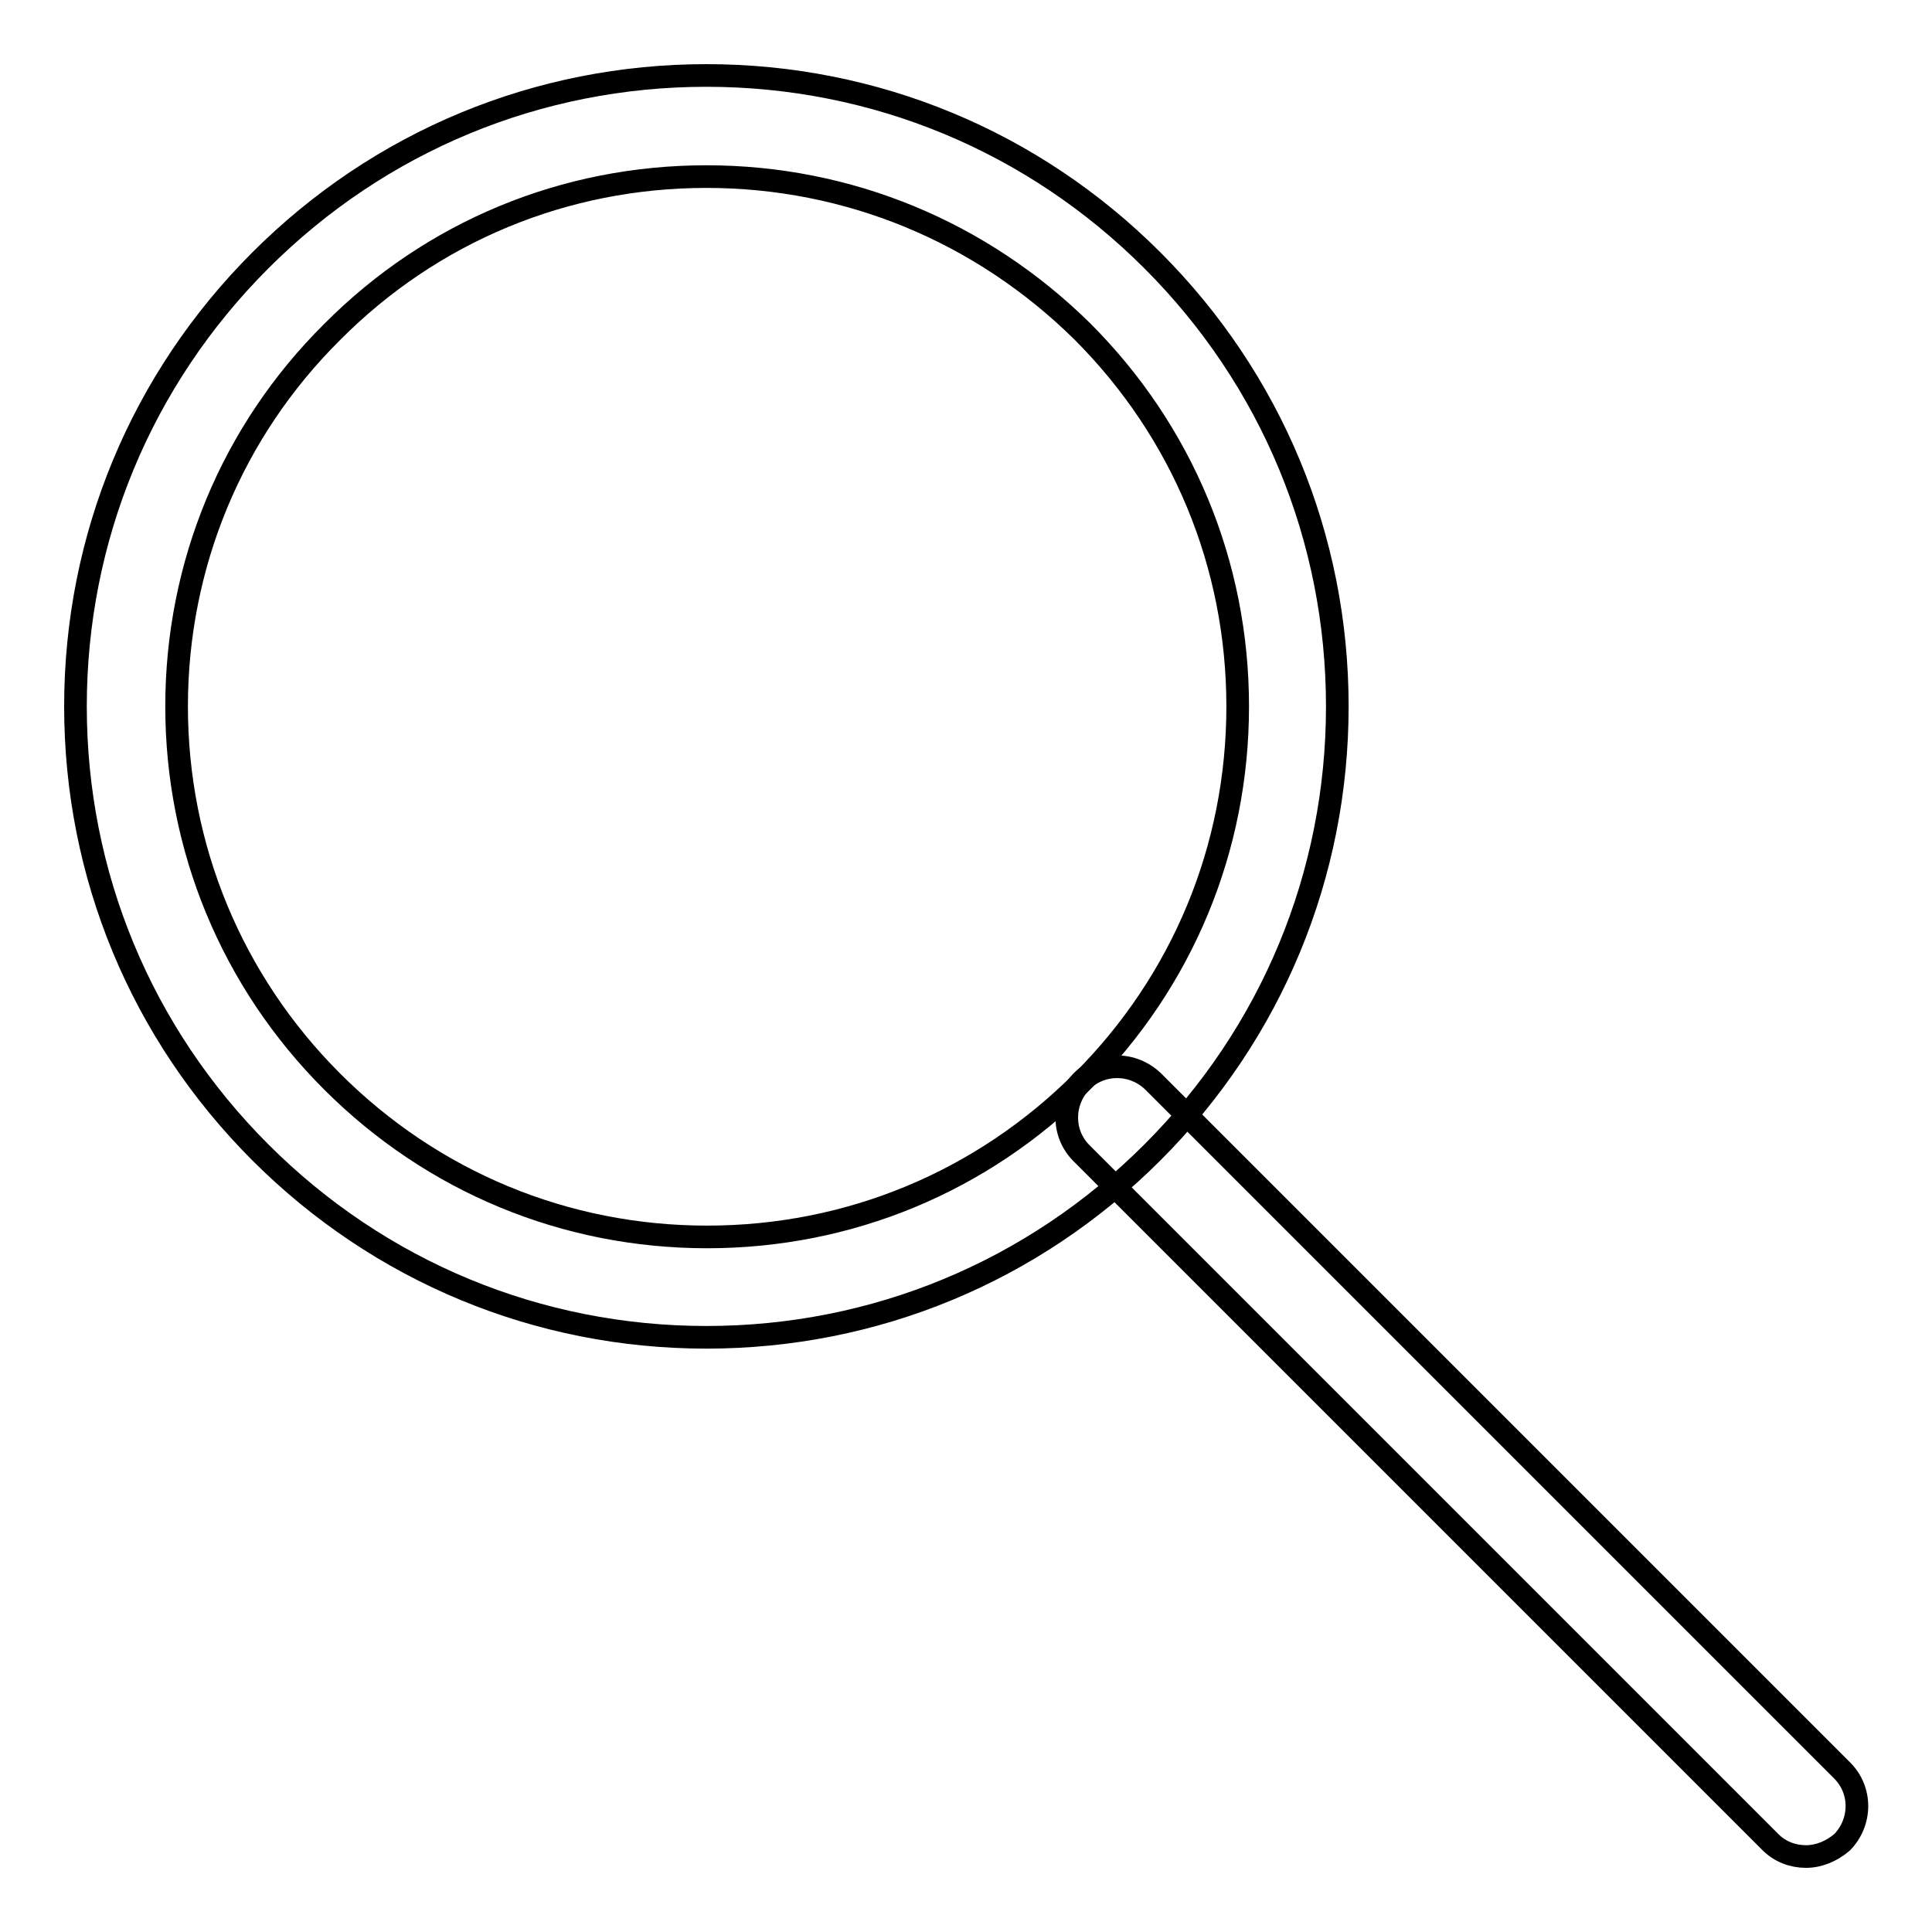
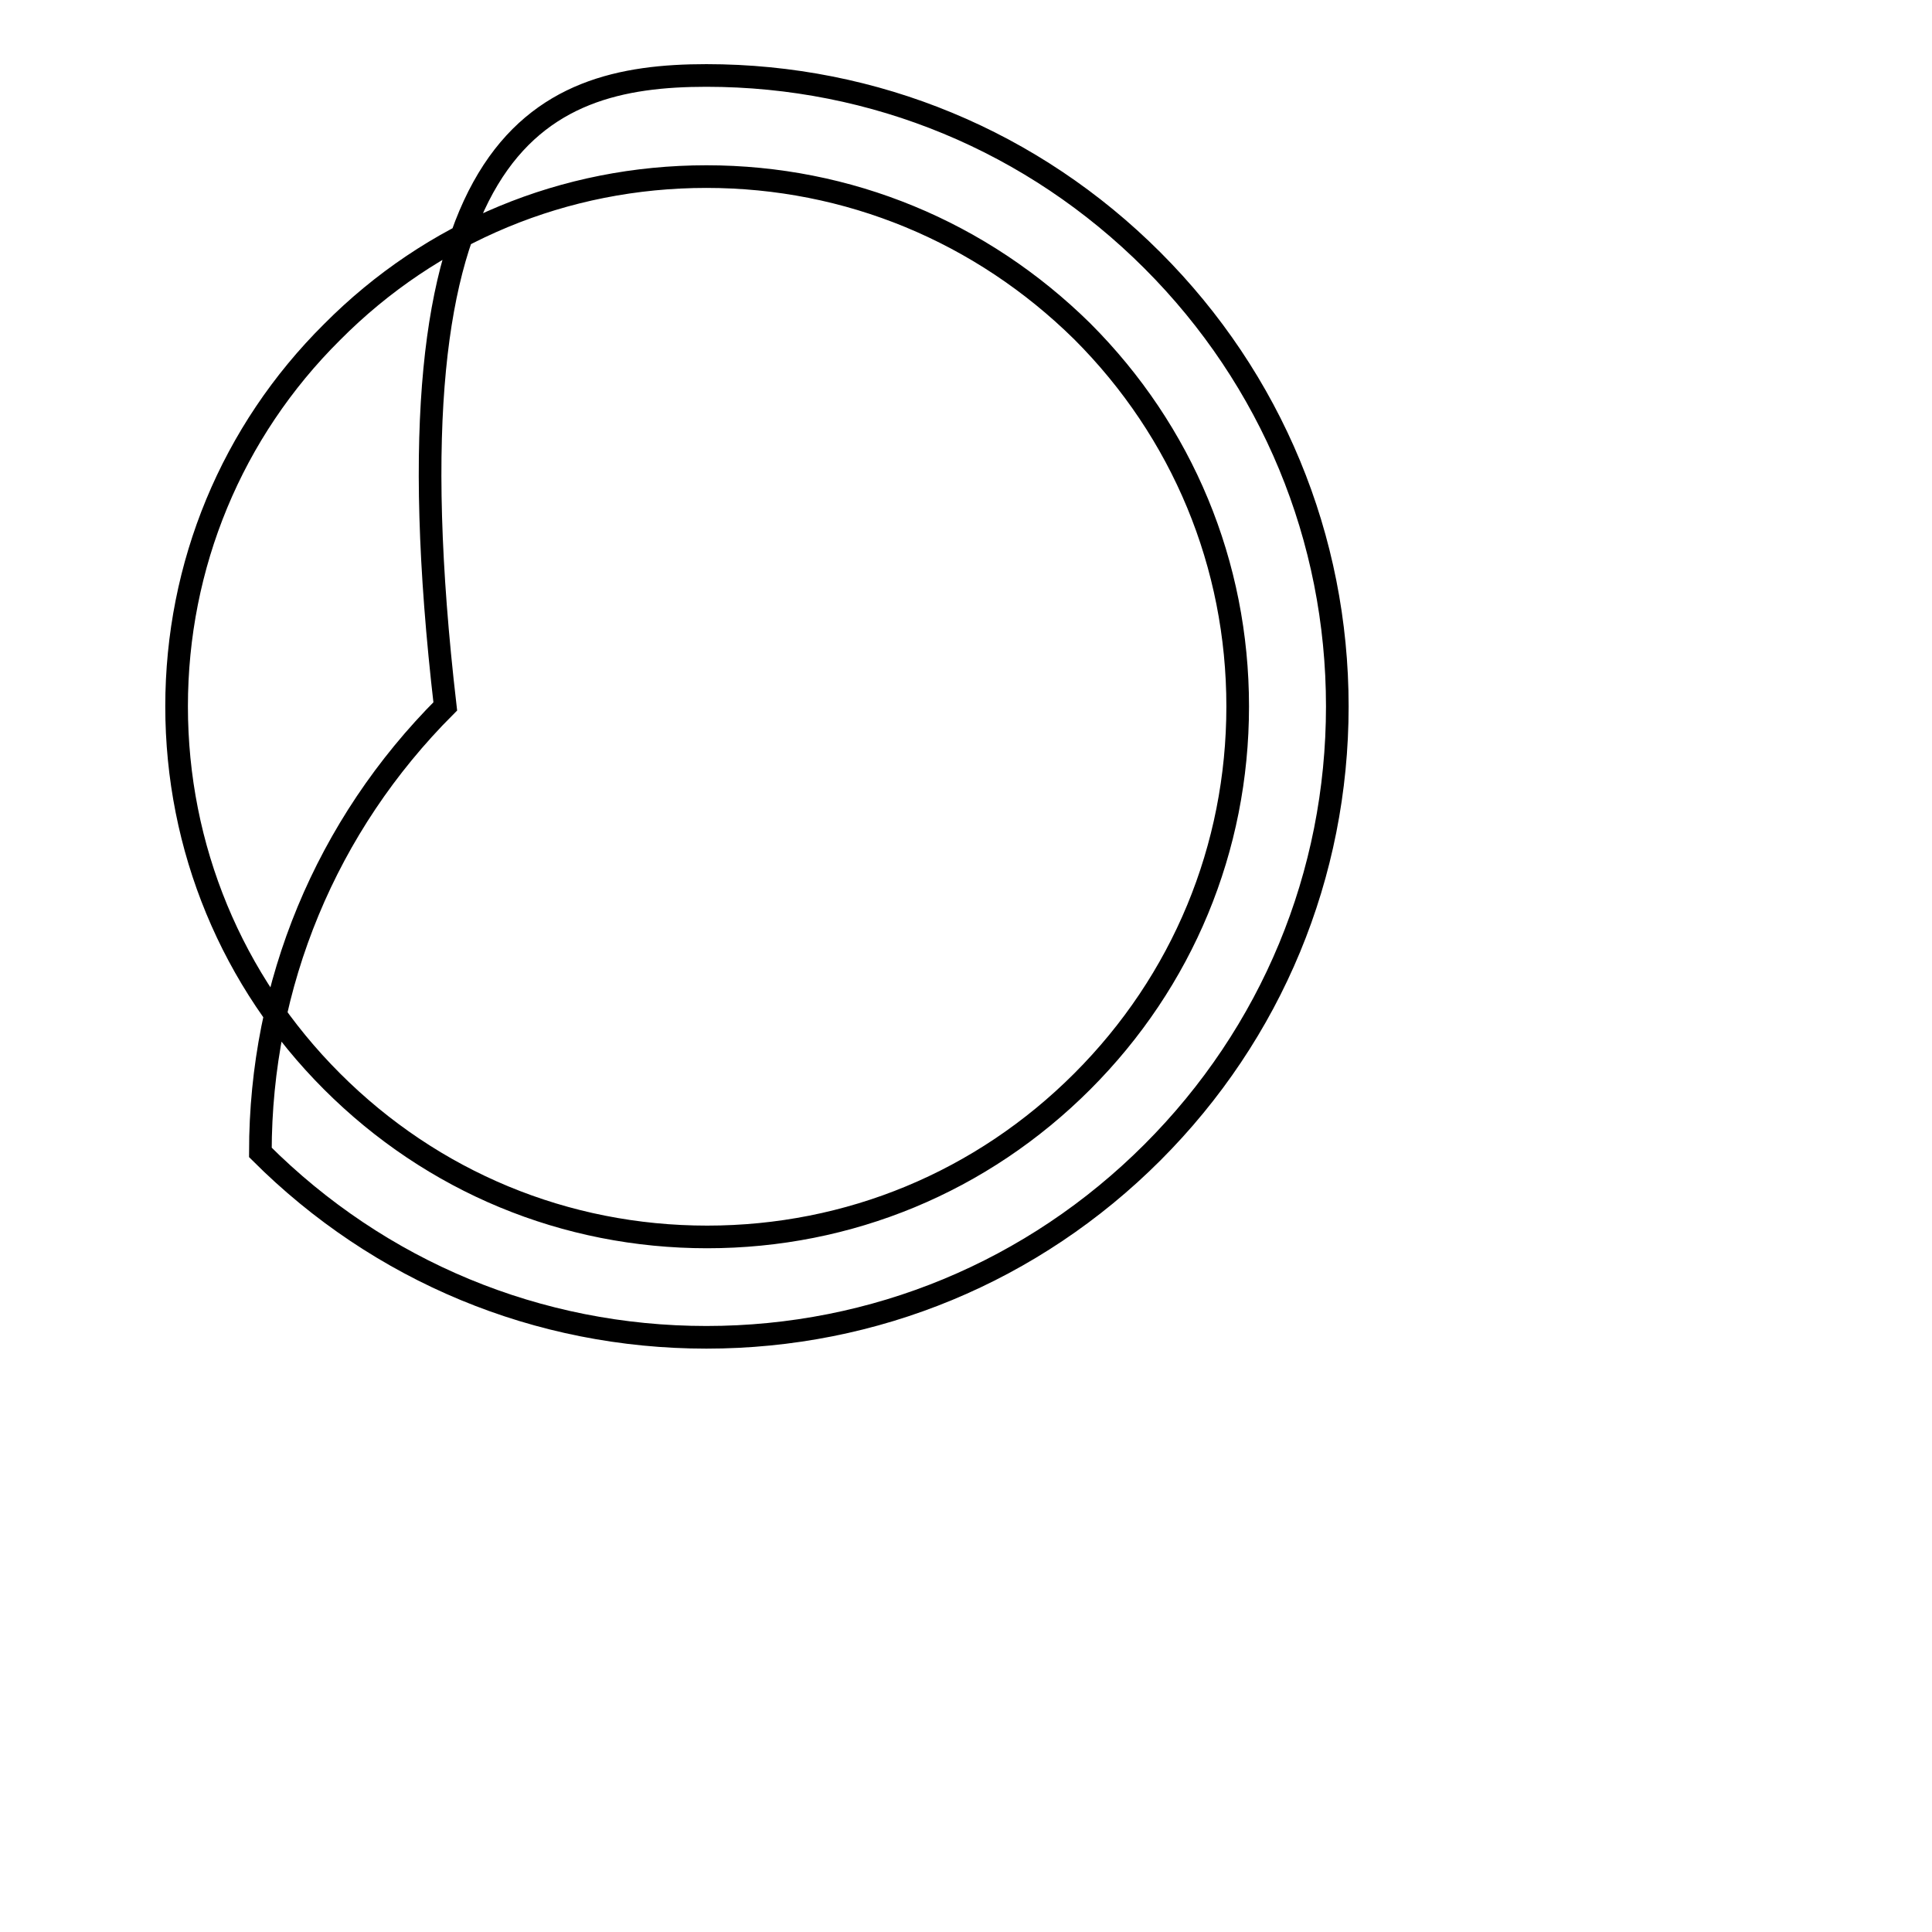
<svg xmlns="http://www.w3.org/2000/svg" version="1.1" x="0px" y="0px" viewBox="0 0 256 256" enable-background="new 0 0 256 256" xml:space="preserve">
  <g>
    <g>
-       <path stroke-width="3" fill-opacity="0" stroke="#000000" d="M93.6,177.2c-22.3,0-43.3-8.7-59.1-24.5C18.7,136.9,10,115.9,10,93.6c0-22.3,8.7-43.3,24.5-59.1C50.3,18.7,71.3,10,93.6,10c22.3,0,43.3,8.7,59.1,24.5c15.8,15.8,24.5,36.8,24.5,59.1c0,22.3-8.7,43.3-24.5,59.1C136.9,168.5,115.9,177.2,93.6,177.2z M93.6,23.4C74.8,23.4,57.2,30.7,44,44C30.7,57.2,23.4,74.9,23.4,93.6s7.3,36.4,20.6,49.7s30.9,20.6,49.7,20.6c18.8,0,36.4-7.3,49.7-20.6s20.6-30.9,20.6-49.7s-7.3-36.4-20.6-49.7C130,30.7,112.4,23.4,93.6,23.4z" />
-       <path stroke-width="3" fill-opacity="0" stroke="#000000" d="M239.3,246c-1.7,0-3.4-0.6-4.7-1.9l-91.3-91.3c-2.6-2.6-2.6-6.8,0-9.5c2.6-2.6,6.8-2.6,9.5,0l91.3,91.3c2.6,2.6,2.6,6.8,0,9.5C242.7,245.3,241,246,239.3,246z" />
+       <path stroke-width="3" fill-opacity="0" stroke="#000000" d="M93.6,177.2c-22.3,0-43.3-8.7-59.1-24.5c0-22.3,8.7-43.3,24.5-59.1C50.3,18.7,71.3,10,93.6,10c22.3,0,43.3,8.7,59.1,24.5c15.8,15.8,24.5,36.8,24.5,59.1c0,22.3-8.7,43.3-24.5,59.1C136.9,168.5,115.9,177.2,93.6,177.2z M93.6,23.4C74.8,23.4,57.2,30.7,44,44C30.7,57.2,23.4,74.9,23.4,93.6s7.3,36.4,20.6,49.7s30.9,20.6,49.7,20.6c18.8,0,36.4-7.3,49.7-20.6s20.6-30.9,20.6-49.7s-7.3-36.4-20.6-49.7C130,30.7,112.4,23.4,93.6,23.4z" />
    </g>
  </g>
</svg>